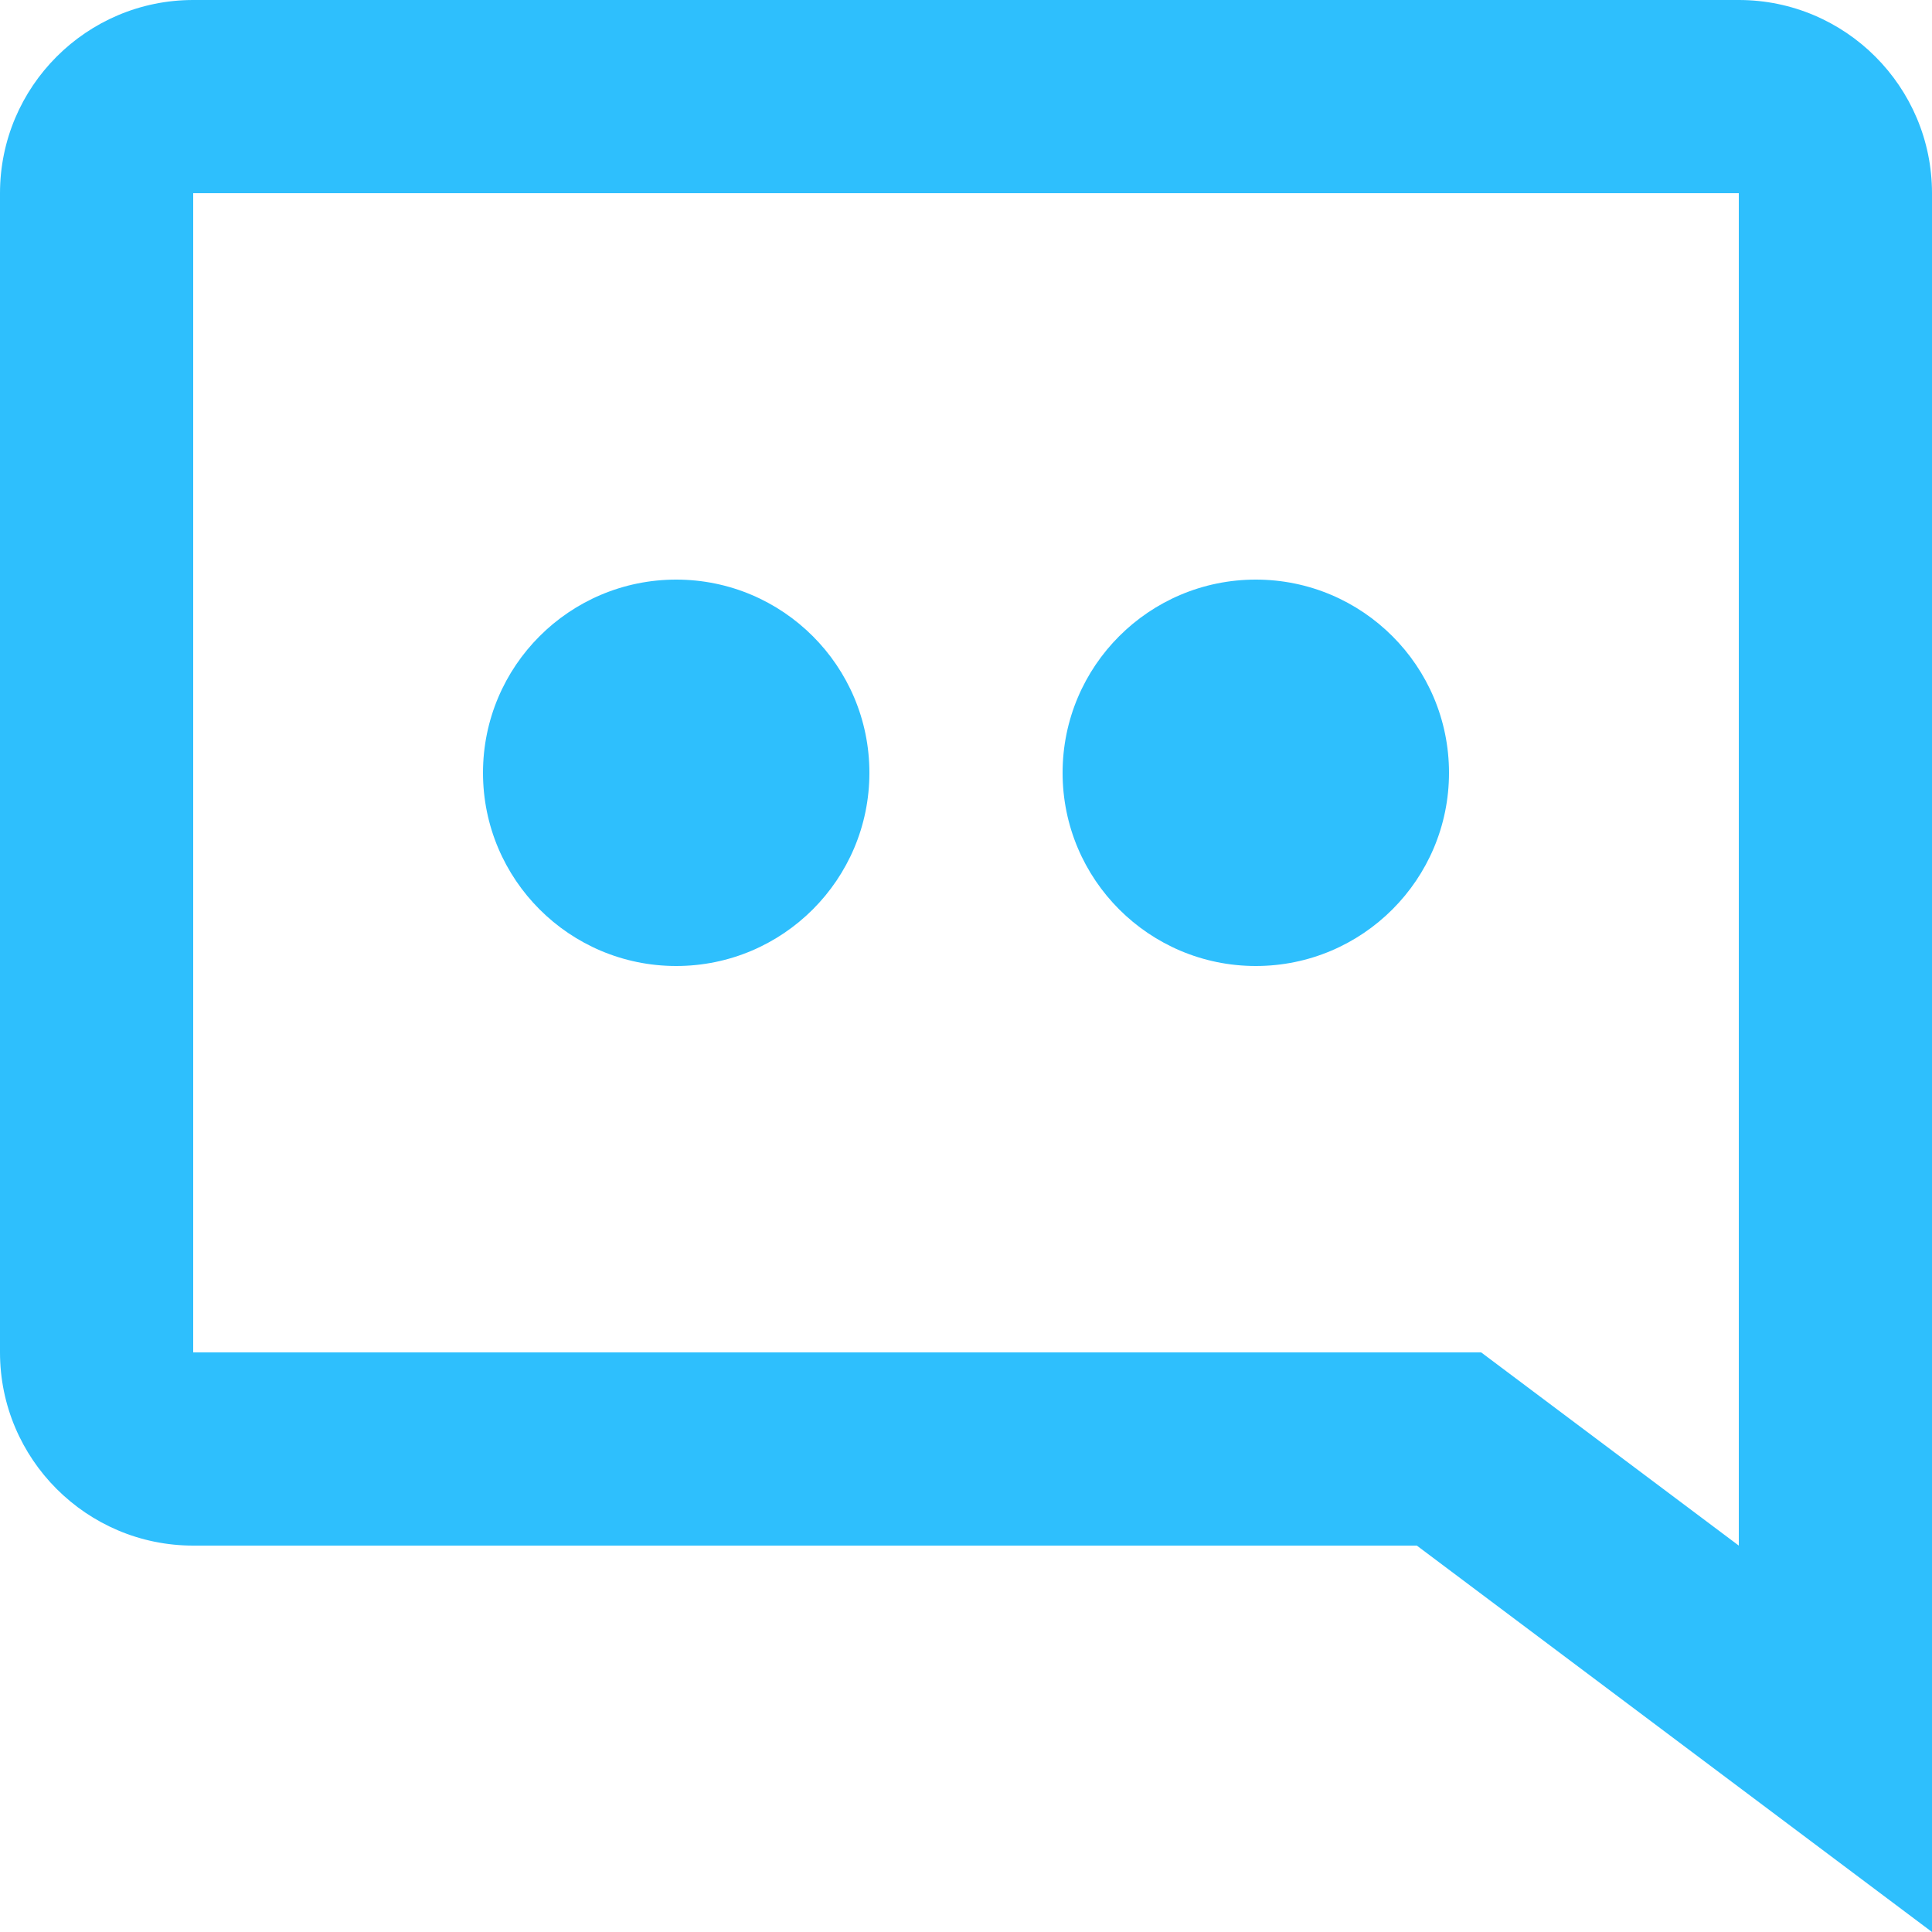
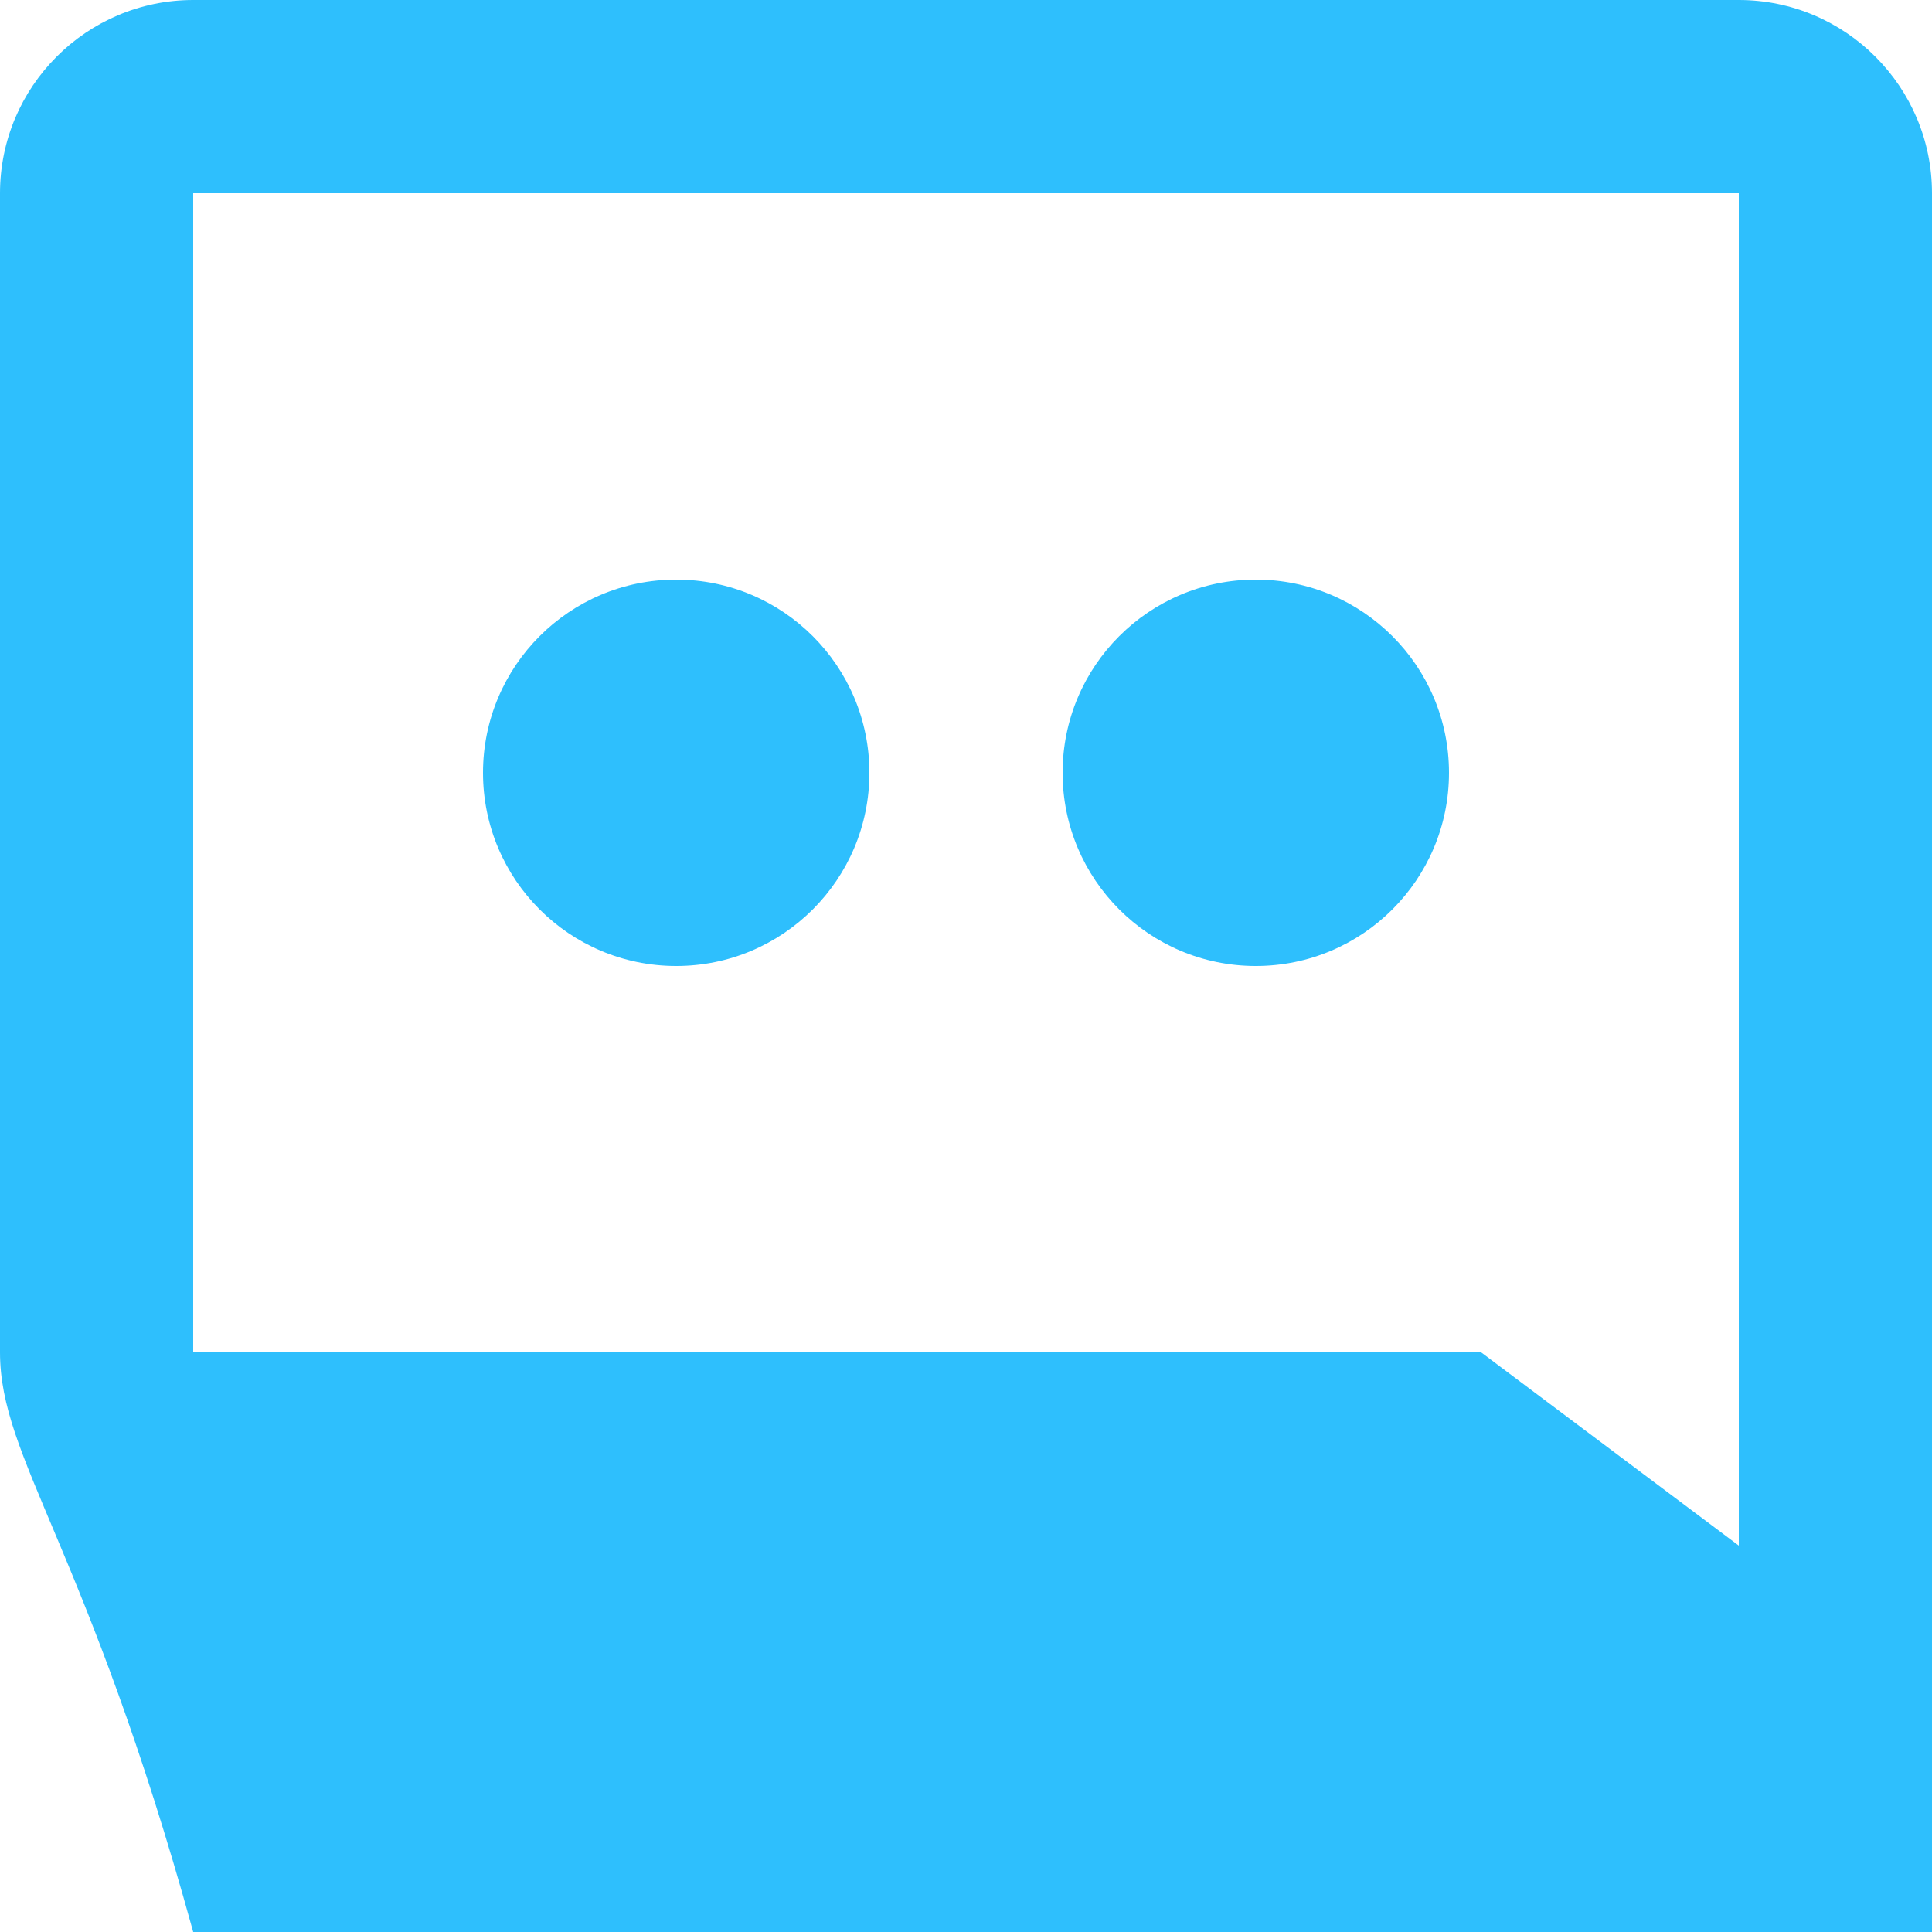
<svg xmlns="http://www.w3.org/2000/svg" width="40" height="40" viewBox="0 0 40 40" fill="none">
-   <path fill-rule="evenodd" clip-rule="evenodd" d="M4 0H36C38.206 0 40 1.794 40 4V40L29.334 32H4C1.794 32 0 30.206 0 28V4C0 1.794 1.794 0 4 0ZM4 28H30.666L36 32V4H4V28ZM14 20C11.791 20 10 18.209 10 16C10 13.791 11.791 12 14 12C16.209 12 18 13.791 18 16C18 18.209 16.209 20 14 20ZM22 16C22 18.209 23.791 20 26 20C28.209 20 30 18.209 30 16C30 13.791 28.209 12 26 12C23.791 12 22 13.791 22 16Z" fill="#2EBFFD" />
+   <path fill-rule="evenodd" clip-rule="evenodd" d="M4 0H36C38.206 0 40 1.794 40 4V40H4C1.794 32 0 30.206 0 28V4C0 1.794 1.794 0 4 0ZM4 28H30.666L36 32V4H4V28ZM14 20C11.791 20 10 18.209 10 16C10 13.791 11.791 12 14 12C16.209 12 18 13.791 18 16C18 18.209 16.209 20 14 20ZM22 16C22 18.209 23.791 20 26 20C28.209 20 30 18.209 30 16C30 13.791 28.209 12 26 12C23.791 12 22 13.791 22 16Z" fill="#2EBFFD" />
</svg>